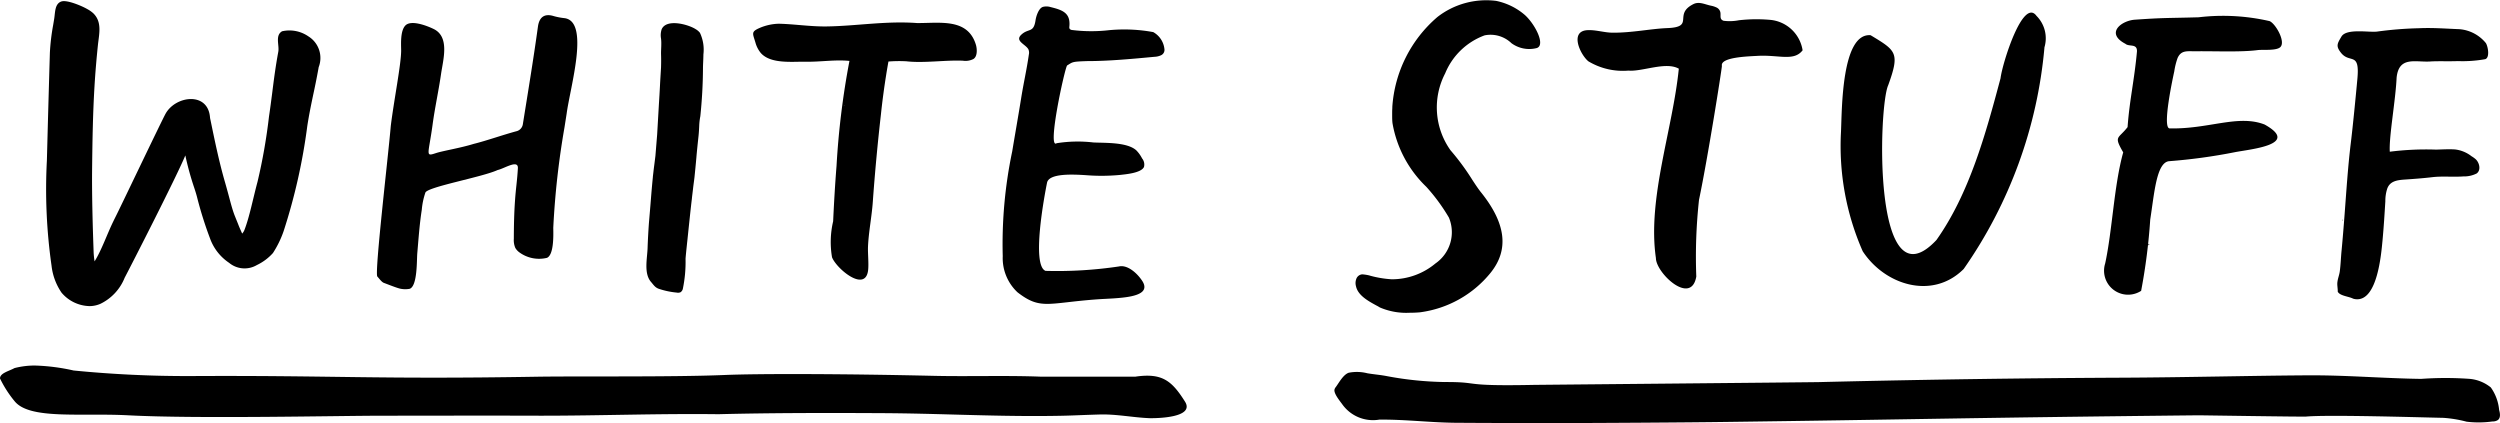
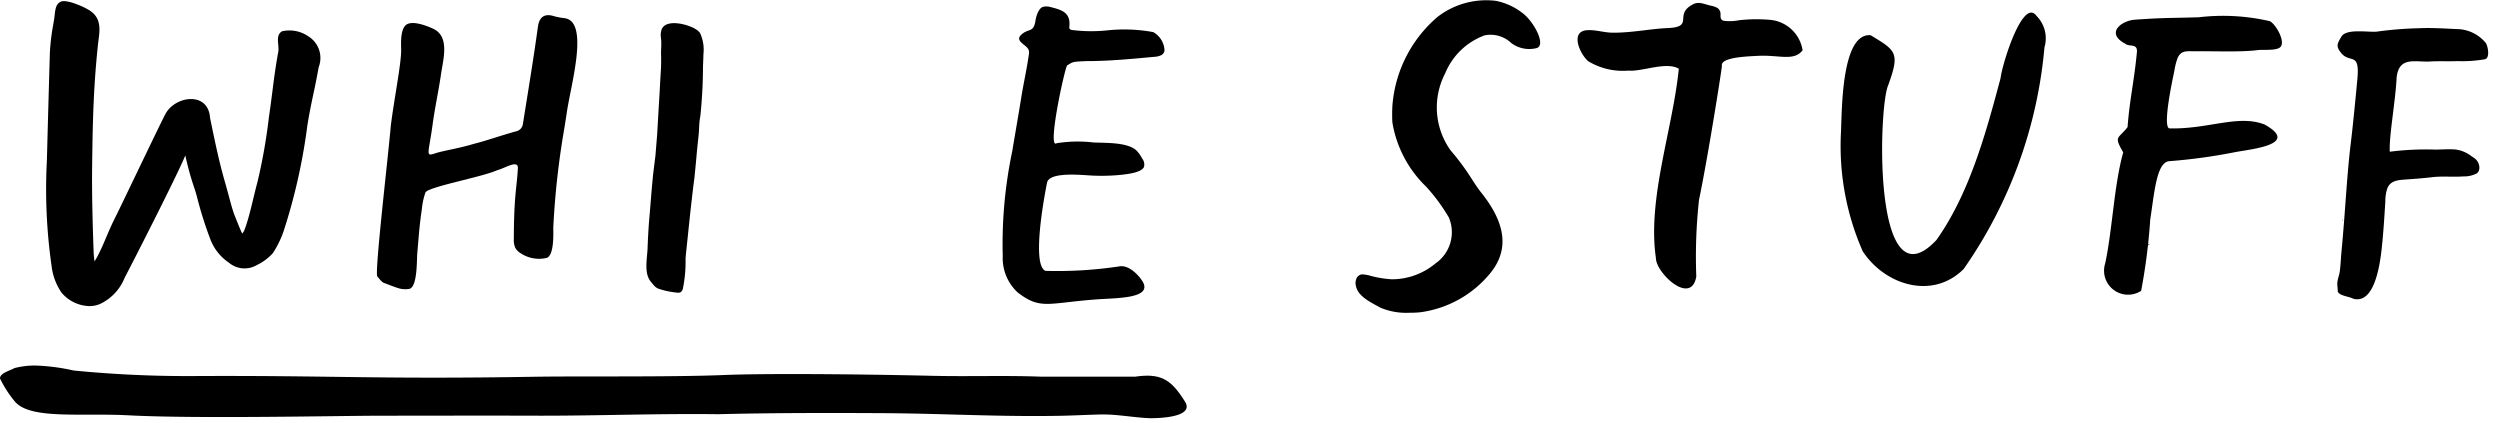
<svg xmlns="http://www.w3.org/2000/svg" id="White-Stuff" width="130.001" height="21.999" viewBox="0 0 130.001 21.999">
-   <path id="Path_2778" data-name="Path 2778" d="M39.563,2.758c.52.586,1.656.438,2.359.453.75.012,1.5-.117,2.25-.043A41.552,41.552,0,0,0,43.5,8.633c-.074.914-.133,1.941-.176,2.875a4.713,4.713,0,0,0-.059,1.867c.211.582,1.781,1.914,1.883.621.027-.34-.023-.812-.012-1.152.027-.738.2-1.605.25-2.344.105-1.473.254-3.074.422-4.543C45.965,4.449,46.2,3.2,46.2,3.2a7.149,7.149,0,0,1,.93-.012c.906.105,2.02-.07,2.938-.031a.9.9,0,0,0,.555-.09c.207-.137.188-.508.129-.723C50.336.934,48.895,1.207,47.691,1.2c-1.613-.121-3.176.156-4.707.176-.832.012-1.652-.121-2.481-.141a2.681,2.681,0,0,0-.992.215c-.477.207-.367.285-.223.781A1.449,1.449,0,0,0,39.563,2.758Zm4.3,2.742a.043.043,0,0,0,.043-.047C43.914,5.492,43.9,5.5,43.863,5.5Zm0,0" transform="translate(0 -0.001)" />
  <path id="Path_2779" data-name="Path 2779" d="M19.961,14.711c.191.07.645.254.844.3a1.248,1.248,0,0,0,.5.008c.406-.144.363-1.488.394-1.848.066-.758.117-1.516.234-2.262a3.748,3.748,0,0,1,.188-.895c.129-.3,2.949-.8,3.758-1.172.344-.074,1.074-.566,1.051-.094-.035.637-.106,1.043-.149,1.68-.047.66-.059,1.32-.062,1.992a1.024,1.024,0,0,0,.078.473.764.764,0,0,0,.2.223,1.734,1.734,0,0,0,1.445.293c.348-.148.34-1.094.328-1.555a42.479,42.479,0,0,1,.582-5.219l.113-.719c.188-1.41,1.223-4.832-.129-4.973A3.448,3.448,0,0,1,28.8.84c-.395-.125-.746-.043-.828.551-.234,1.7-.527,3.465-.785,5.078a.442.442,0,0,1-.316.352c-.715.191-1.606.508-2.231.66-.719.223-1.594.359-1.965.48-.574.188-.4.117-.184-1.449.117-.887.313-1.762.441-2.645.109-.766.473-1.961-.4-2.367-.332-.16-1.164-.484-1.457-.168-.262.281-.219.945-.215,1.293,0,.715-.367,2.543-.539,3.922-.129,1.539-.851,7.656-.7,7.832C19.715,14.481,19.84,14.664,19.961,14.711Zm0,0" transform="translate(0 -0.001)" />
  <path id="Path_2780" data-name="Path 2780" d="M61.621,20.887c-.691-1.1-1.2-1.5-2.578-1.3H54.1c-1.836-.07-3.734,0-5.57-.043-4.758-.109-9.1-.117-10.852-.043-2.715.113-7.645.055-9.785.09-8.355.141-10.531-.074-17.961-.035a60.076,60.076,0,0,1-6.105-.289,10.4,10.4,0,0,0-2.012-.258,4.191,4.191,0,0,0-1.062.133C.469,19.3,0,19.4,0,19.68a5.815,5.815,0,0,0,.75,1.172c.773.984,3.426.613,5.938.746,3.574.188,10.961.02,13.238.02,4.832,0,3.391-.012,8.219,0,3.113,0,6.1-.117,9.215-.078,2.769-.07,5.664-.07,8.434-.055,2.887.012,5.637.168,8.523.148,1.426-.012,1.43-.035,2.856-.078.863-.027,1.734.156,2.594.191C60.129,21.754,62.148,21.73,61.621,20.887Zm0,0" transform="translate(0 -0.001)" />
  <path id="Path_2781" data-name="Path 2781" d="M52.91,15.2c1.2.93,1.57.555,4.145.367,1-.074,2.945-.031,2.34-.961-.262-.4-.762-.848-1.207-.75a21.736,21.736,0,0,1-3.82.23c-.734-.289-.066-3.867.078-4.582.1-.5,1.34-.437,2.008-.395A10.2,10.2,0,0,0,58.215,9.1c.313-.035,1.129-.1,1.273-.418a.5.5,0,0,0-.1-.445,1.687,1.687,0,0,0-.3-.418c-.48-.434-1.629-.379-2.234-.41a6.922,6.922,0,0,0-1.906.039c-.516.367.422-3.914.543-4.043.3-.184.246-.2,1.055-.227,1.133,0,2.359-.117,3.484-.223a.89.89,0,0,0,.348-.082.307.307,0,0,0,.176-.285,1.147,1.147,0,0,0-.586-.918,8.345,8.345,0,0,0-2.293-.1,8.113,8.113,0,0,1-1.922-.008.19.19,0,0,1-.129-.059.194.194,0,0,1-.016-.125c.066-.7-.348-.855-.973-1.008a.743.743,0,0,0-.4-.012c-.227.07-.355.488-.387.7-.1.668-.359.4-.73.738s.211.5.359.77a.447.447,0,0,1,.023.277c-.113.789-.273,1.469-.4,2.266-.148.922-.312,1.844-.465,2.766a23.461,23.461,0,0,0-.492,5.449A2.436,2.436,0,0,0,52.91,15.2Zm0,0" transform="translate(0 -0.001)" />
  <path id="Path_2782" data-name="Path 2782" d="M34.25,15.016a4.136,4.136,0,0,0,.941.2.331.331,0,0,0,.2-.02.3.3,0,0,0,.117-.176,6.934,6.934,0,0,0,.141-1.566c.012-.187.1-1,.1-1s.2-1.937.23-2.113l0-.023c.02-.18.043-.359.063-.535s.047-.359.07-.551c.035-.344.07-.691.1-1.035.027-.324.063-.664.1-1.012q.035-.3.047-.621a3.221,3.221,0,0,1,.051-.48l.008-.043c.086-.828.133-1.66.137-2.488,0-.18.02-.445.023-.727a2.063,2.063,0,0,0-.18-1.117.753.753,0,0,0-.223-.191c-.363-.238-1.508-.566-1.766,0a.978.978,0,0,0-.035.488c.031.262,0,.52,0,.781.008.238.008.48,0,.723-.019.316-.039.629-.055.949s-.035.637-.055.949L34.172,7l-.09,1.109c-.023.18-.043.352-.066.523s-.043.363-.066.551V9.2c-.039.391-.074.793-.105,1.191s-.066.793-.1,1.2c-.031.43-.055.867-.07,1.3-.016.551-.211,1.344.191,1.785C34,14.836,34.07,14.949,34.25,15.016Zm0,0" transform="translate(0 -0.001)" />
  <path id="Path_2783" data-name="Path 2783" d="M3.2,15.219a1.961,1.961,0,0,0,1.465.7,1.426,1.426,0,0,0,.551-.117,2.554,2.554,0,0,0,1.27-1.367L6.5,14.41c.348-.66,2.715-5.289,3.137-6.328A15.143,15.143,0,0,0,10.1,9.766c.07.211.121.379.16.539a19.831,19.831,0,0,0,.664,2.1,2.575,2.575,0,0,0,.988,1.262,1.26,1.26,0,0,0,1.445.117,2.65,2.65,0,0,0,.836-.625,5.2,5.2,0,0,0,.555-1.137,30.244,30.244,0,0,0,1.231-5.465c.094-.6.184-1.035.289-1.539.09-.414.188-.883.3-1.5l0-.016a1.319,1.319,0,0,0-.531-1.609,1.733,1.733,0,0,0-1.367-.266c-.379.215-.133.73-.2,1.074-.141.758-.227,1.43-.316,2.141-.051.387-.1.785-.164,1.2a29.112,29.112,0,0,1-.6,3.418c-.234.867-.414,1.82-.684,2.512a.636.636,0,0,1-.113.176c-.062-.141-.125-.277-.18-.414-.07-.184-.133-.328-.184-.461-.176-.422-.274-.91-.52-1.766-.309-1.059-.539-2.176-.762-3.258l-.016-.07c-.008-.043-.012-.086-.016-.129-.145-1.281-1.777-1.066-2.3-.145-.172.3-2.168,4.484-2.527,5.211-.066.137-.137.273-.2.406-.316.645-.6,1.477-.969,2.07a3.8,3.8,0,0,1-.051-.5c-.047-1.312-.094-2.965-.078-4.336.016-1.43.039-2.855.125-4.281.043-.723.105-1.441.18-2.16.063-.57.219-1.18-.25-1.629A1.578,1.578,0,0,0,4.531.469C4.293.328,3.473-.031,3.18.082c-.332.125-.309.559-.359.879-.02.121-.039.238-.059.355a11.057,11.057,0,0,0-.168,1.422c-.059,2-.1,3.484-.156,5.613a28.173,28.173,0,0,0,.242,5.465A3.086,3.086,0,0,0,3.2,15.219Zm0,0" transform="translate(0 -0.001)" />
  <path id="Path_2784" data-name="Path 2784" d="M91.4,2.906c1.1-.062,1.883.3,2.336-.289A1.879,1.879,0,0,0,92.02,1.031a8.049,8.049,0,0,0-1.594.023,2.515,2.515,0,0,1-.8.027C89.406,1,89.492.836,89.461.645a.364.364,0,0,0-.191-.25,1.233,1.233,0,0,0-.309-.1c-.312-.066-.605-.227-.9-.082-1.086.543.117,1.2-1.383,1.25-.836.035-1.836.246-2.812.238-.445,0-.91-.164-1.352-.129-.895.078-.34,1.27.082,1.617a3.48,3.48,0,0,0,2.078.484c.731.063,1.949-.484,2.625-.1-.32,3.184-1.641,6.75-1.191,9.848,0,.773,1.832,2.5,2.1.961a27.256,27.256,0,0,1,.141-3.988c.469-2.246,1.172-6.707,1.191-6.965C89.441,2.969,90.922,2.934,91.4,2.906Zm0,0" transform="translate(0 -0.001)" />
-   <path id="Path_2785" data-name="Path 2785" d="M129.523,20.148a2.028,2.028,0,0,0-1.089-.445,17.724,17.724,0,0,0-2.536,0c-1.968-.027-3.937-.2-5.91-.184-2.535.012-6.32.105-9.484.121q-7.969.035-15.941.231c-.238.008-14.543.141-14.781.144-3.918.078-2.7-.156-4.656-.148a17.585,17.585,0,0,1-2.969-.3c-.395-.078-.664-.09-1.055-.156a2.2,2.2,0,0,0-.969-.027c-.285.1-.5.512-.672.746a.3.3,0,0,0-.066.125c-.051.207.293.613.406.773a1.961,1.961,0,0,0,1.926.793c1.316-.012,2.57.145,3.879.164C77.543,22,79.223,22,81.16,22s6.684-.031,8.629-.059c9.641-.125,12.332-.215,24.527-.344.164,0,5.438.082,5.6.066,1.2-.105,5.984.043,7.141.066a6.38,6.38,0,0,1,1.207.2,5.161,5.161,0,0,0,1.343-.012.487.487,0,0,0,.289-.078c.145-.121.11-.344.059-.523A2.374,2.374,0,0,0,129.523,20.148Zm0,0" transform="translate(0 -0.001)" />
  <path id="Path_2786" data-name="Path 2786" d="M74.645,13.7a3.534,3.534,0,0,1-2.273.824,5.412,5.412,0,0,1-1.125-.187l-.023-.008a2.167,2.167,0,0,0-.387-.062.357.357,0,0,0-.312.246.6.6,0,0,0-.012.375c.1.473.633.766,1.063,1,.063.031.121.066.176.1a3.474,3.474,0,0,0,1.543.277c.188,0,.371-.008.539-.023a5.668,5.668,0,0,0,3.68-2.059c.965-1.2.8-2.57-.516-4.2-.133-.168-.273-.379-.434-.625a12.516,12.516,0,0,0-1.137-1.543,3.837,3.837,0,0,1-.277-4A3.531,3.531,0,0,1,77.2,1.84a1.566,1.566,0,0,1,1.395.406,1.562,1.562,0,0,0,1.3.258.235.235,0,0,0,.18-.18c.1-.363-.348-1.152-.781-1.543A3.3,3.3,0,0,0,77.8.047a4.134,4.134,0,0,0-3.051.836,6.744,6.744,0,0,0-2.348,4.676l0,.066c-.008.109-.008.219-.008.328,0,.148,0,.3.016.445a5.99,5.99,0,0,0,1.758,3.316,9.589,9.589,0,0,1,1.176,1.6A1.973,1.973,0,0,1,74.645,13.7Zm0,0" transform="translate(0 -0.001)" />
  <path id="Path_2787" data-name="Path 2787" d="M121.793,11.418c0,.043,0,.043.051.043Zm0,0" transform="translate(0 -0.001)" />
  <path id="Path_2788" data-name="Path 2788" d="M121.668,14.125c-.027.184-.1.359-.121.539-.024.16.023.332.016.5.1.223.578.25.8.367a.644.644,0,0,0,.172.031c1.094.066,1.289-2.355,1.356-3.047.07-.766.1-1.281.148-2.051a2.04,2.04,0,0,1,.086-.613c.133-.449.551-.488.969-.516s.969-.07,1.386-.121c.532-.062,1.079,0,1.614-.039a1.445,1.445,0,0,0,.691-.152c.235-.168.153-.539-.035-.73a1.376,1.376,0,0,0-.23-.168,1.707,1.707,0,0,0-.852-.352c-.328-.023-.656,0-.988.008a15.067,15.067,0,0,0-2.41.109c-.047-.785.3-2.656.355-3.852.117-1.137.992-.789,1.75-.84.43-.027.992,0,1.426-.02a6.666,6.666,0,0,0,1.433-.1c.239-.078.153-.625.036-.832a1.979,1.979,0,0,0-1.372-.727c-.691-.027-1.386-.082-2.082-.051a19.43,19.43,0,0,0-2.183.172c-.4.066-1.617-.184-1.879.266-.219.371-.3.492-.012.852.457.559.973-.086.844,1.332-.078.848-.242,2.543-.348,3.387-.148,1.227-.226,2.461-.32,3.7-.047.609-.094,1.215-.152,1.82C121.727,13.371,121.719,13.754,121.668,14.125Zm0,0" transform="translate(0 -0.001)" />
  <path id="Path_2789" data-name="Path 2789" d="M111.77,12.727c-.063-.113-.051.008-.043.051A.046.046,0,0,1,111.77,12.727Zm0,0" transform="translate(0 -0.001)" />
  <path id="Path_2790" data-name="Path 2790" d="M111.34,15.125a30.791,30.791,0,0,0,.473-3.707c.214-1.363.32-2.965.98-3.035a28.664,28.664,0,0,0,3.426-.469c.793-.156,3.426-.387,1.543-1.437-1.379-.539-2.918.25-4.949.2-.387-.051.191-2.691.25-2.965a3.622,3.622,0,0,1,.175-.7c.192-.418.508-.34.95-.344.9-.016,2.316.055,3.214-.062.27-.035,1,.047,1.188-.168.265-.3-.274-1.223-.574-1.34A10.778,10.778,0,0,0,114.328.9c-1.664.047-1.754.016-3.312.125-.7.047-1.551.7-.493,1.254.192.168.614-.031.6.395-.133,1.48-.391,2.559-.488,3.937-.485.629-.735.438-.227,1.313-.48,1.719-.562,4.031-.937,5.773A1.249,1.249,0,0,0,111.34,15.125Zm0,0" transform="translate(0 -0.001)" />
  <path id="Path_2791" data-name="Path 2791" d="M111.672,13.945c0,.039.012.051.051.043C111.676,13.992,111.676,13.992,111.672,13.945Zm0,0" transform="translate(0 -0.001)" />
  <path id="Path_2792" data-name="Path 2792" d="M106.309,2.473A1.649,1.649,0,0,0,105.9.828c-.71-.973-1.781,2.484-1.871,3.242-.773,2.9-1.621,5.992-3.332,8.41-3.328,3.555-3.019-6.93-2.511-8.043.617-1.7.418-1.8-.914-2.605-1.516-.125-1.488,3.875-1.539,5.016a13.584,13.584,0,0,0,1.129,6.219c1.156,1.766,3.633,2.539,5.25.922a23.746,23.746,0,0,0,4.2-11.516" transform="translate(0 -0.001)" />
</svg>